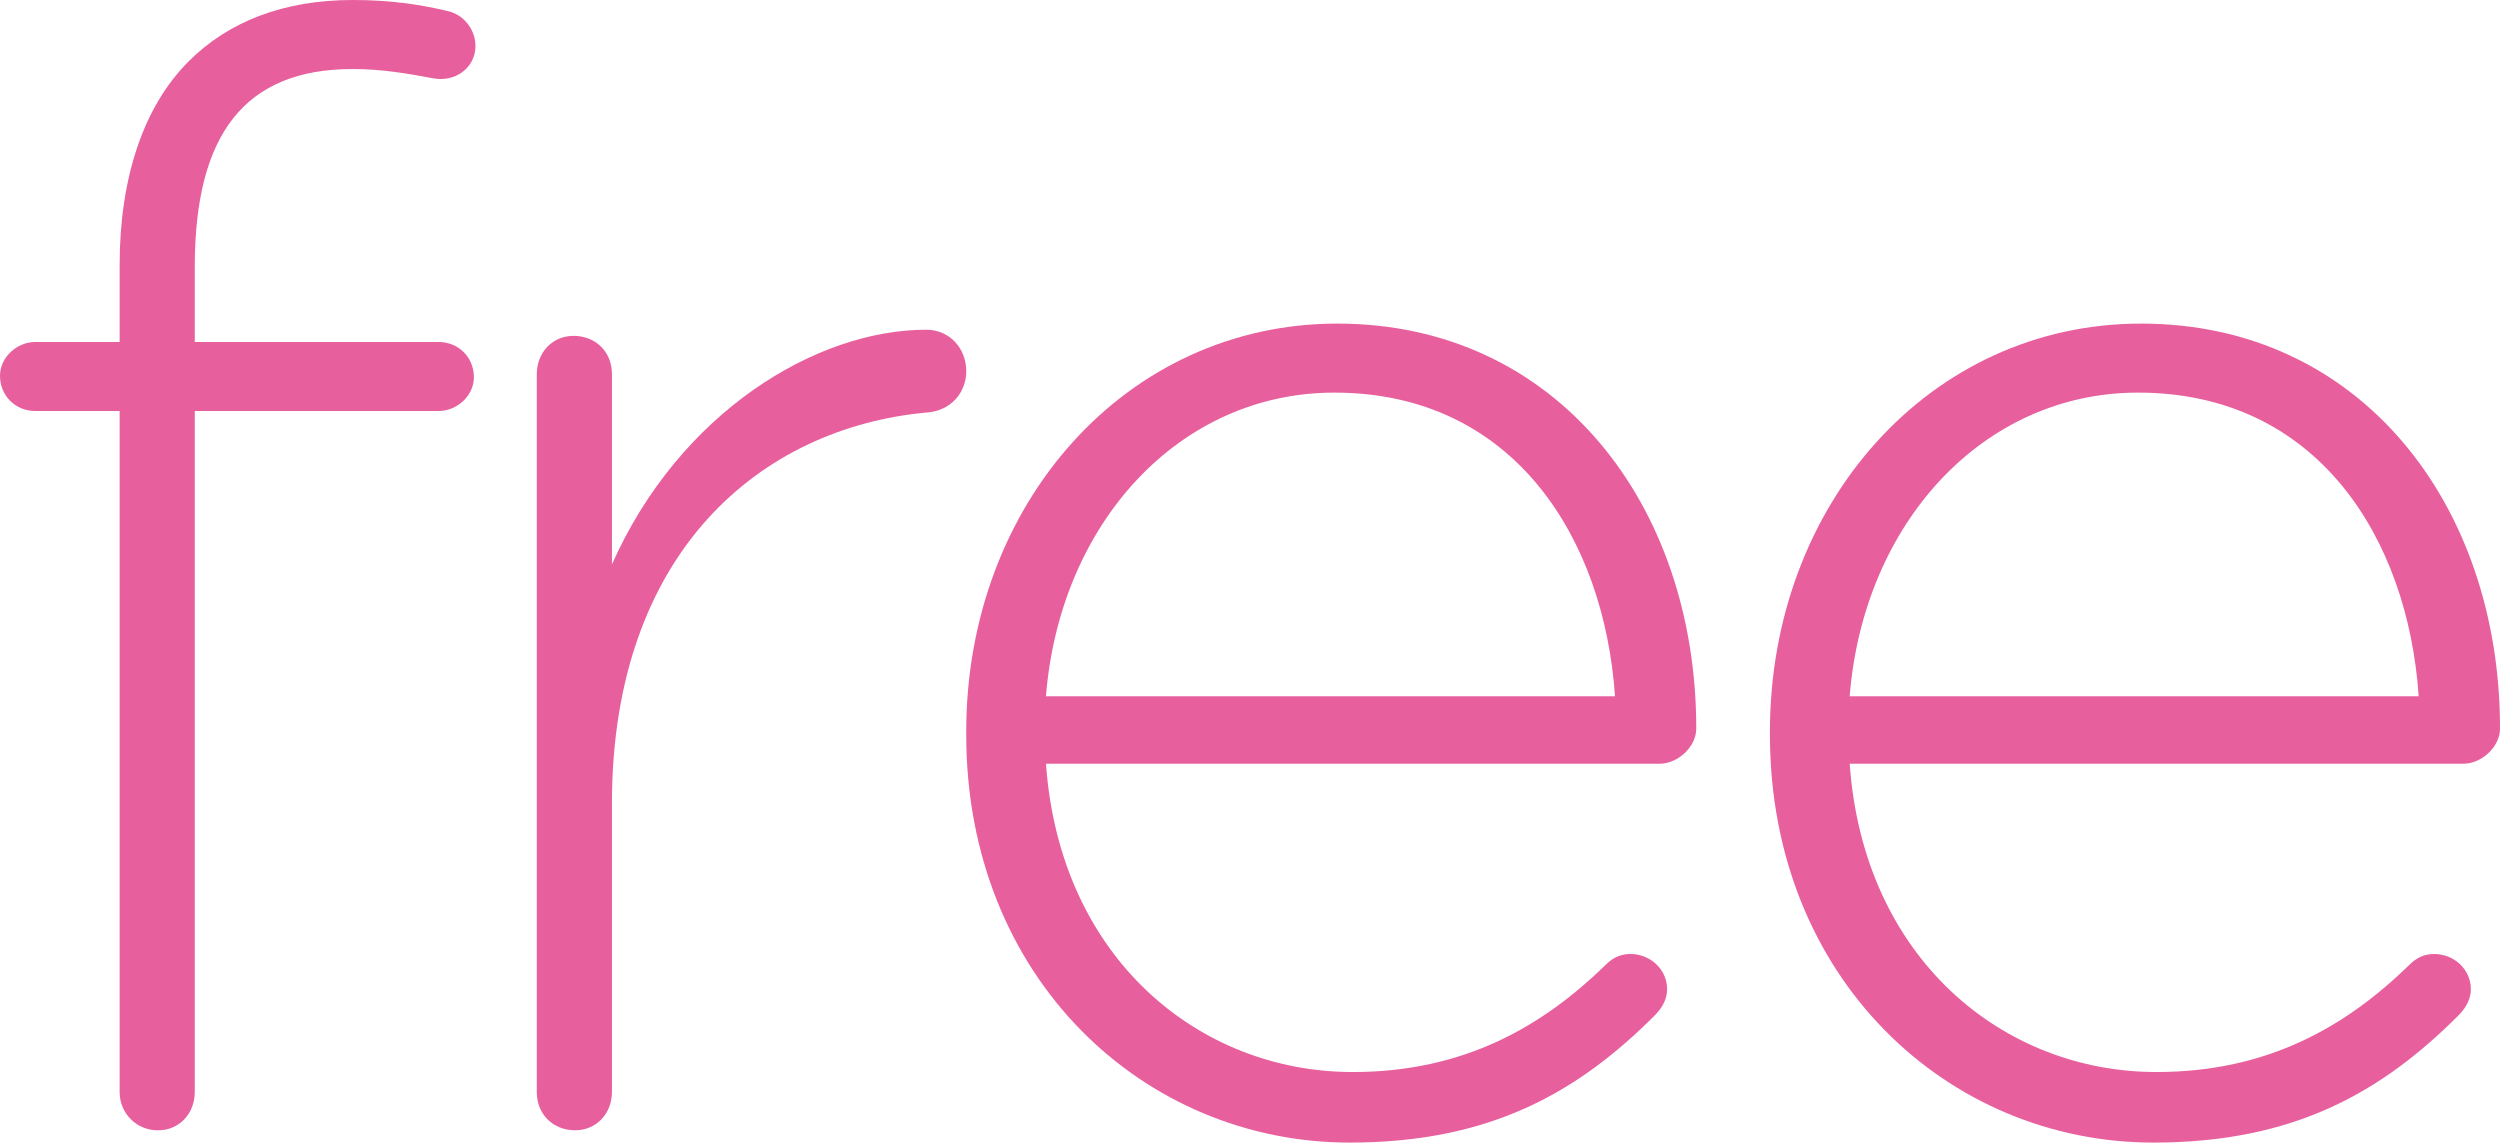
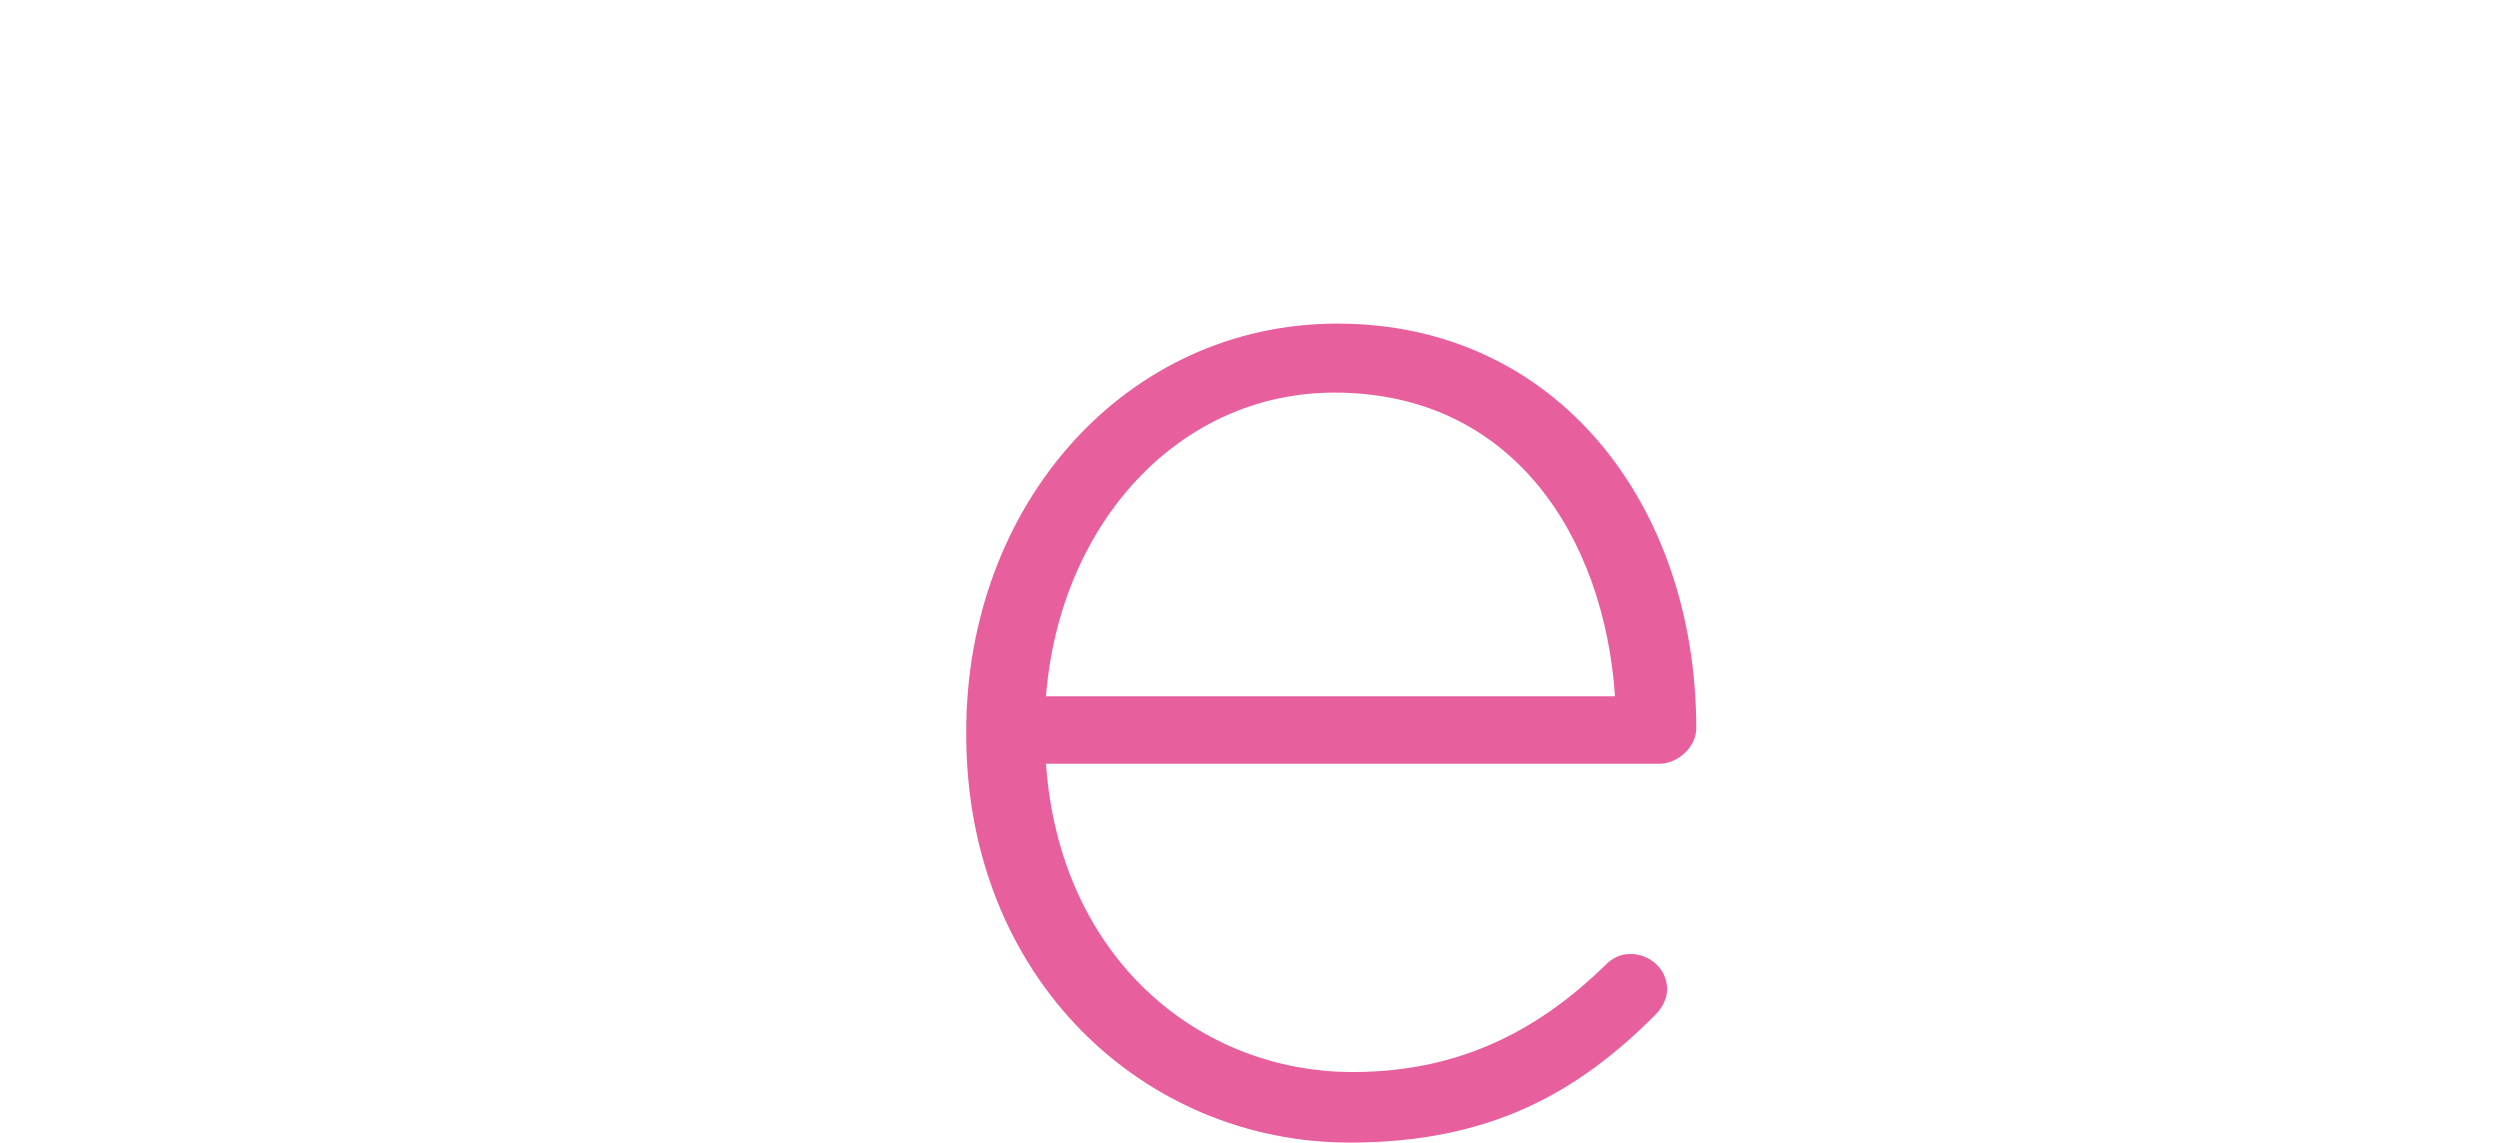
<svg xmlns="http://www.w3.org/2000/svg" version="1.1" id="圖層_1" x="0px" y="0px" width="97.8px" height="44.698px" viewBox="0 0 97.8 44.698" enable-background="new 0 0 97.8 44.698" xml:space="preserve">
-   <path fill="#E85F9D" d="M4.68,16.079h-3.3c-0.78,0-1.38-0.6-1.38-1.38c0-0.72,0.66-1.32,1.38-1.32h3.3v-3  c0-3.48,0.96-6.239,2.7-7.979C8.94,0.84,11.1,0,13.8,0c1.499,0,2.641,0.18,3.659,0.42C18.119,0.54,18.6,1.14,18.6,1.8  c0,0.84-0.779,1.44-1.681,1.259C15.959,2.88,14.94,2.7,13.8,2.7c-4.2,0-6.181,2.521-6.181,7.739v2.94h9.54  c0.781,0,1.38,0.6,1.38,1.38c0,0.72-0.66,1.32-1.38,1.32h-9.54v26.639c0,0.84-0.599,1.5-1.439,1.5c-0.84,0-1.5-0.66-1.5-1.5V16.079z  " />
-   <path fill="#E85F9D" d="M20.999,14.639c0-0.84,0.602-1.5,1.44-1.5c0.84,0,1.5,0.6,1.5,1.5v7.44c2.64-5.94,7.979-9.18,12.3-9.18  c0.9,0,1.561,0.72,1.561,1.62c0,0.84-0.601,1.56-1.561,1.62c-6.48,0.6-12.3,5.46-12.3,15.299v11.279c0,0.84-0.601,1.5-1.44,1.5  s-1.5-0.6-1.5-1.5V14.639z" />
  <path fill="#E85F9D" d="M52.798,44.698c-8.04,0-14.999-6.42-14.999-15.959v-0.121c0-8.879,6.239-15.959,14.52-15.959  c8.58,0,14.039,7.08,14.039,15.84c0,0.72-0.721,1.379-1.441,1.379H40.919c0.54,7.621,6,12.06,12,12.06c4.379,0,7.439-1.8,9.9-4.198  c0.238-0.24,0.539-0.42,0.959-0.42c0.779,0,1.439,0.598,1.439,1.379c0,0.301-0.119,0.659-0.479,1.02  C61.74,42.718,58.32,44.698,52.798,44.698 M63.179,27.239c-0.42-6.181-3.961-11.88-10.979-11.88c-6.062,0-10.742,5.1-11.282,11.88  H63.179z" />
-   <path fill="#E85F9D" d="M84.24,44.698c-8.041,0-15-6.42-15-15.959v-0.121c0-8.879,6.24-15.959,14.52-15.959  c8.58,0,14.041,7.08,14.041,15.84c0,0.72-0.721,1.379-1.441,1.379h-24c0.541,7.621,6,12.06,12,12.06c4.381,0,7.441-1.8,9.9-4.198  c0.24-0.24,0.541-0.42,0.961-0.42c0.779,0,1.439,0.598,1.439,1.379c0,0.301-0.121,0.659-0.48,1.02  C93.179,42.718,89.759,44.698,84.24,44.698 M94.619,27.239c-0.42-6.181-3.959-11.88-10.979-11.88c-6.061,0-10.74,5.1-11.281,11.88  H94.619z" />
</svg>